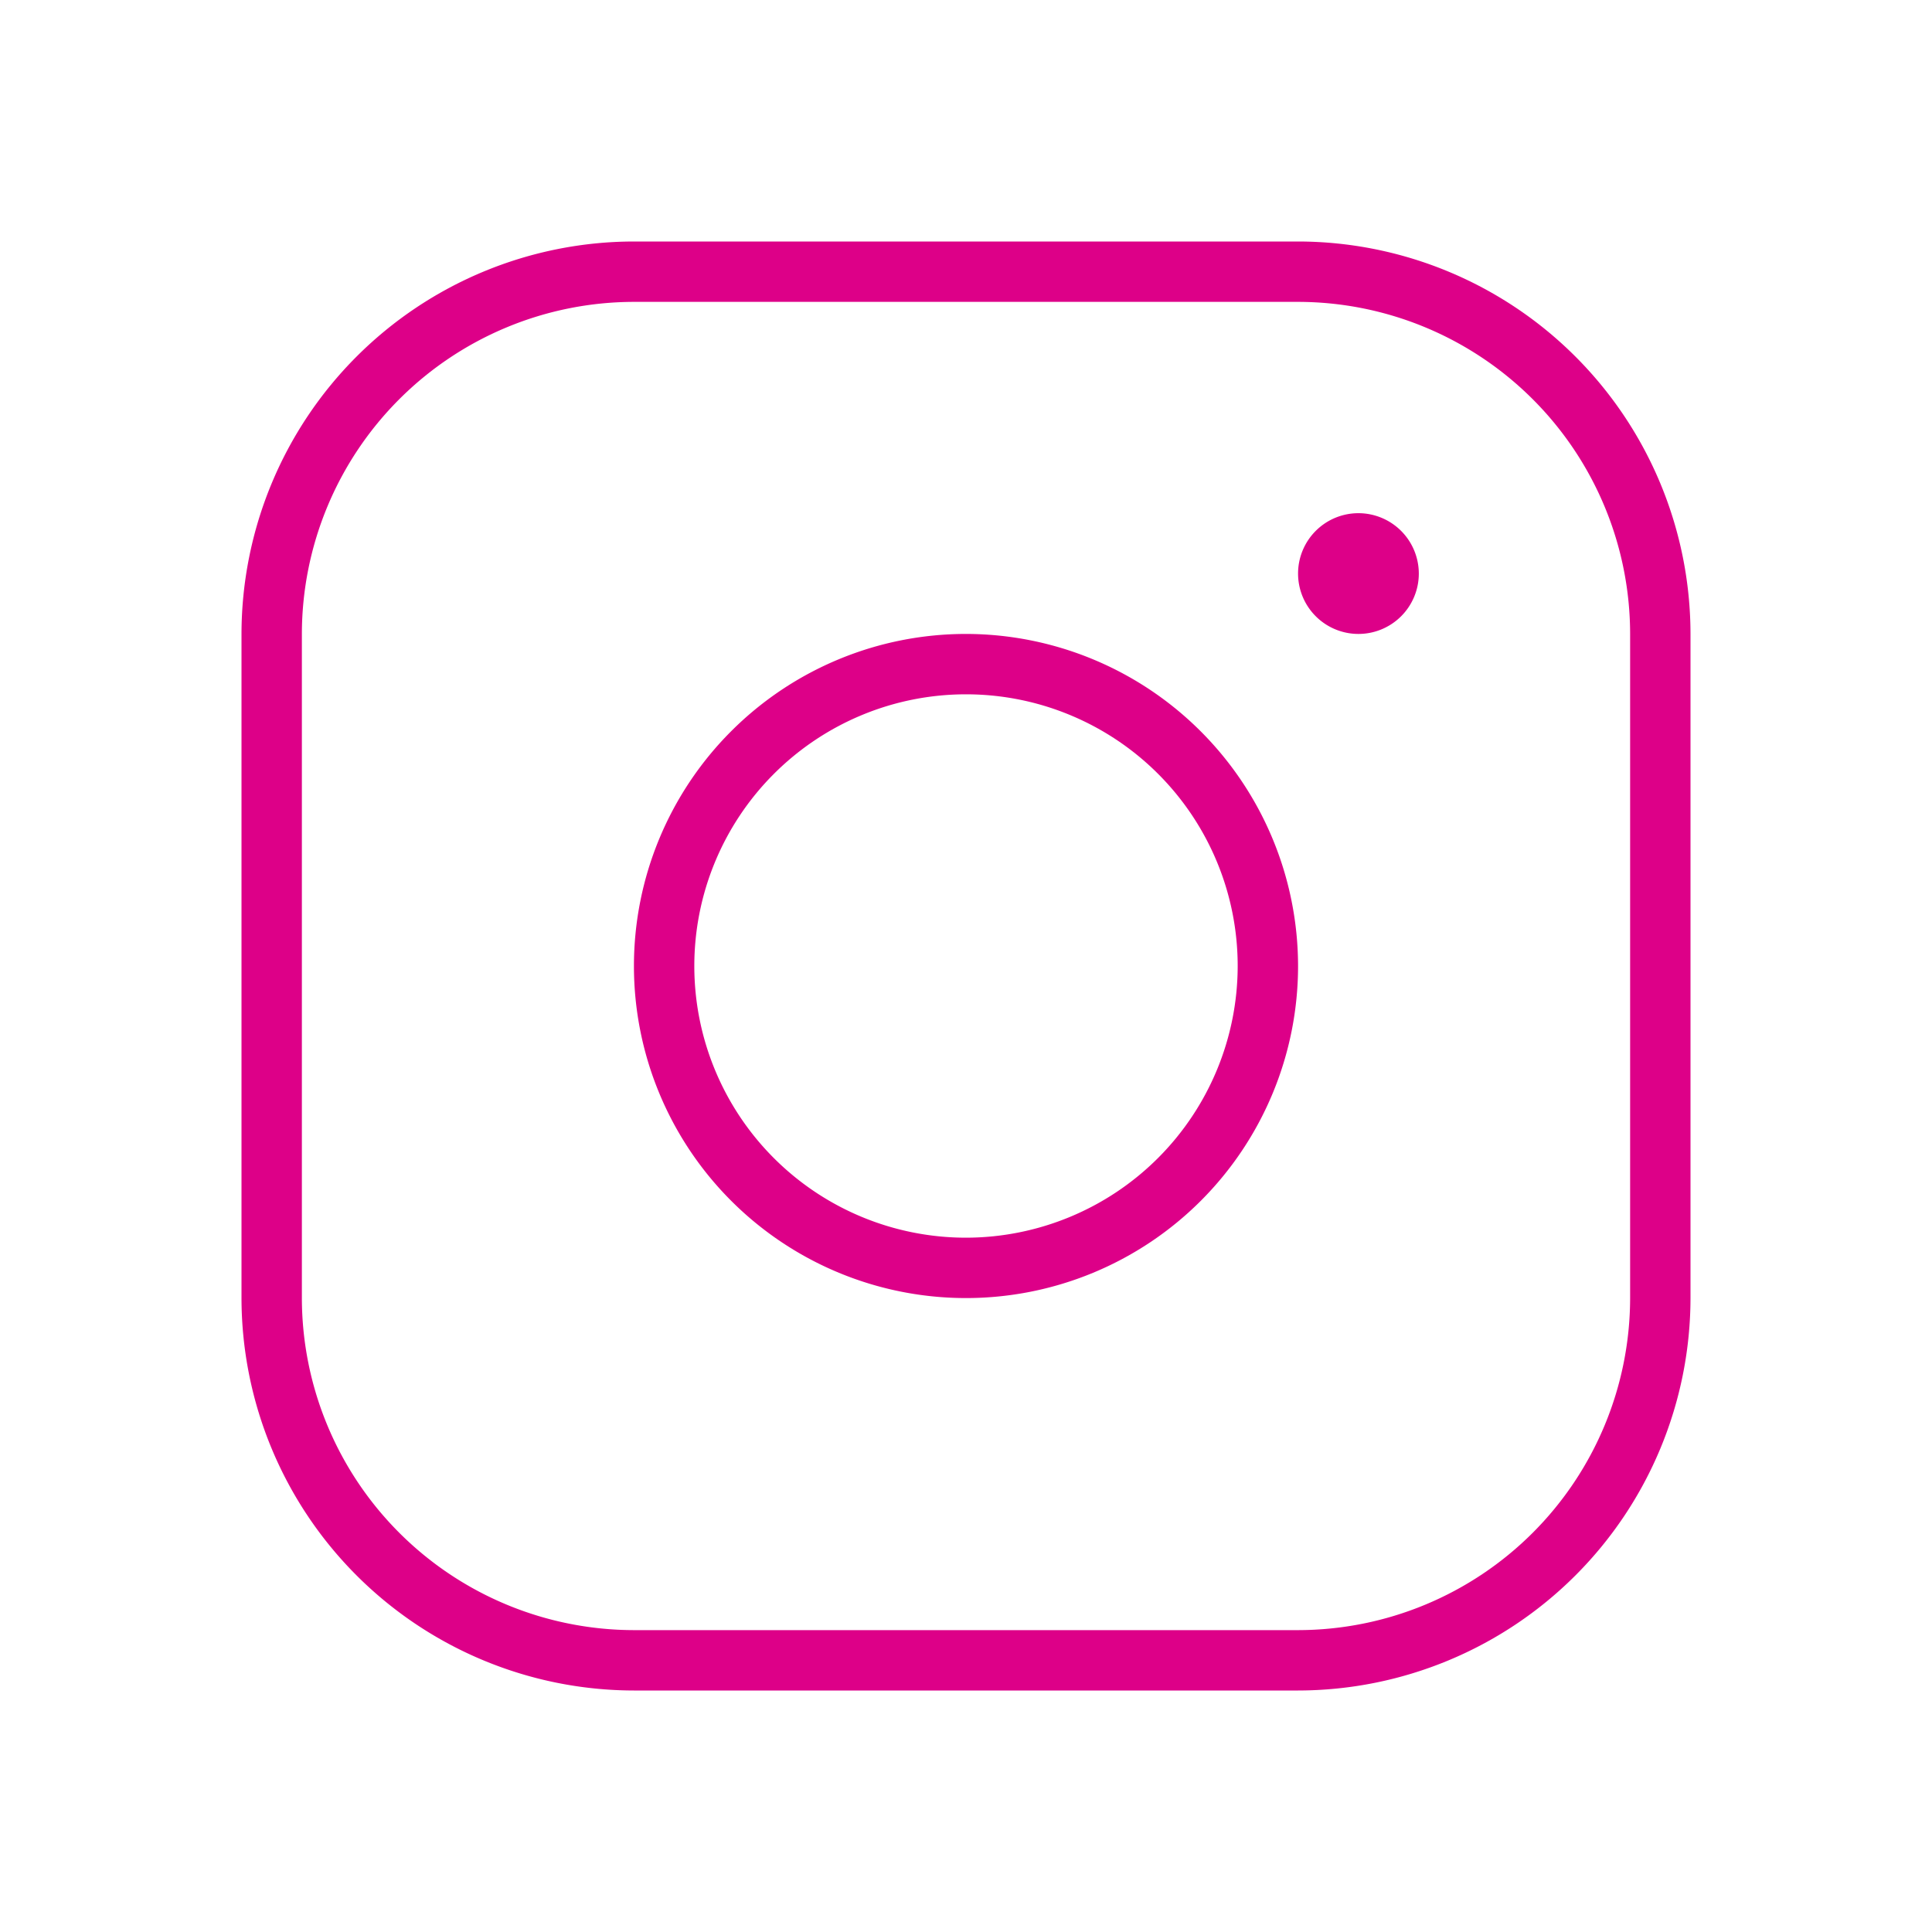
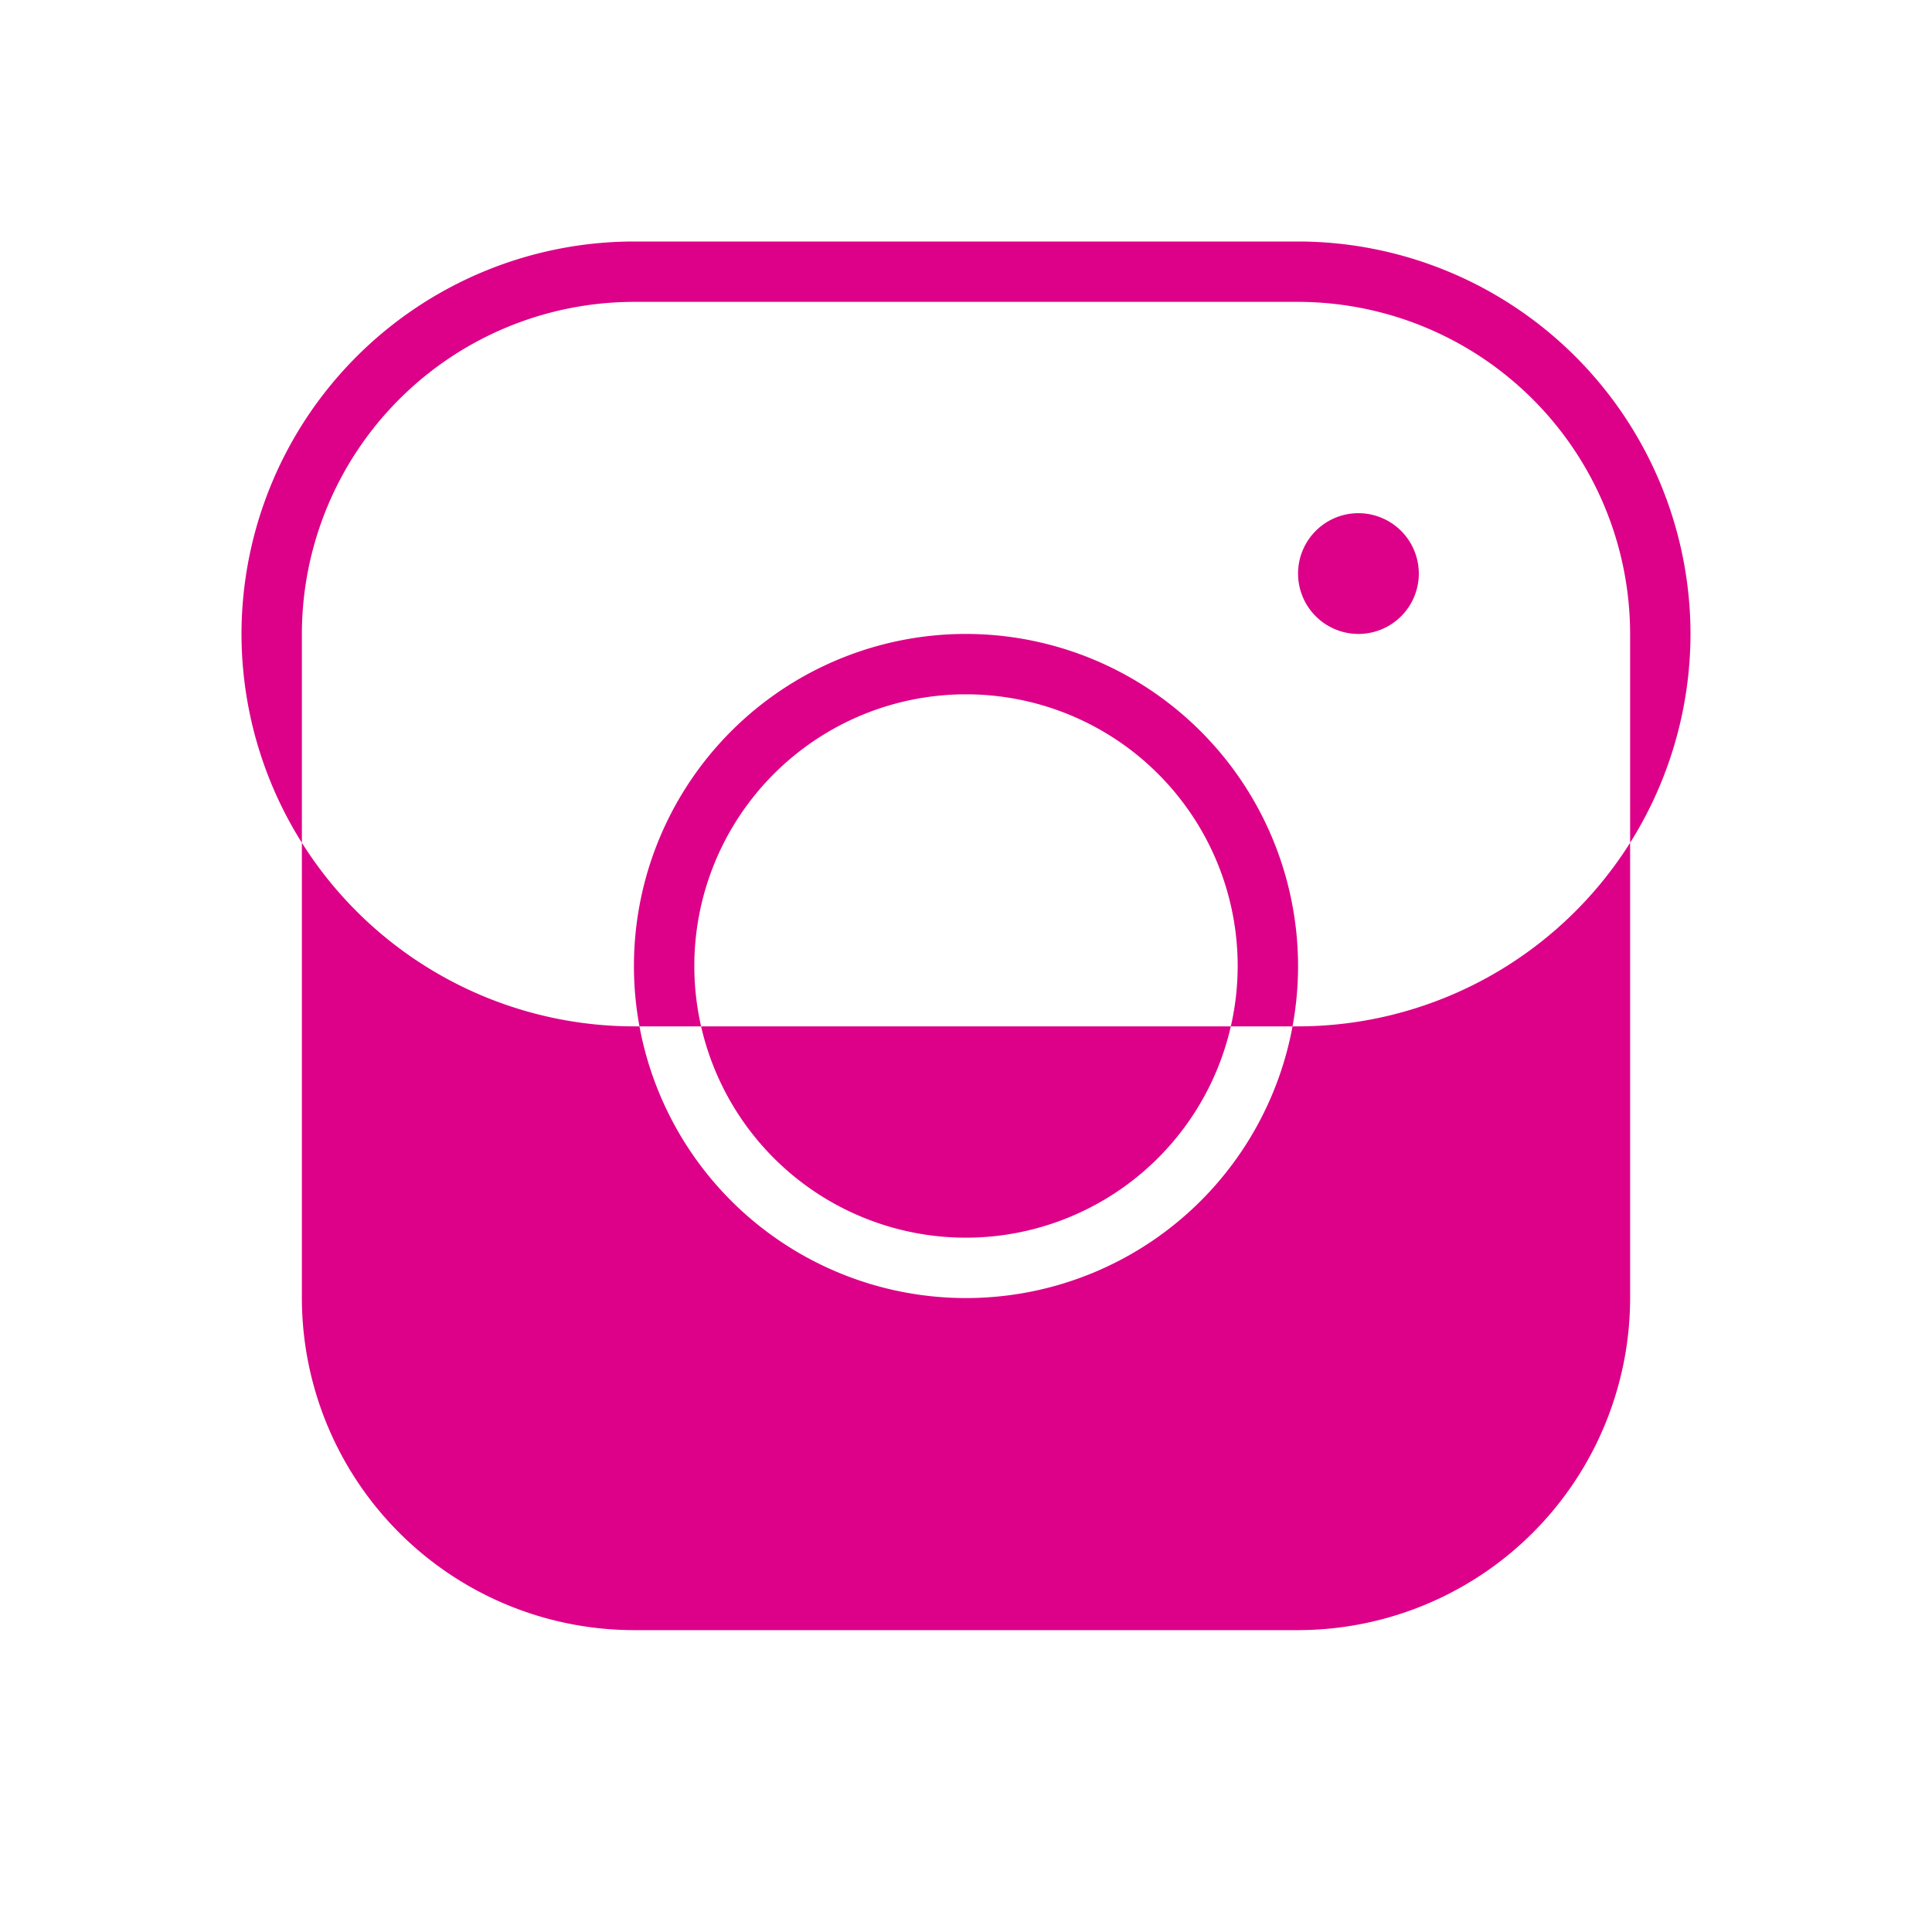
<svg xmlns="http://www.w3.org/2000/svg" width="32" height="32" fill="#d08" viewBox="0 0 256 256">
-   <path d="M128 84a44 44 0 1 0 44 44 44.05 44.05 0 0 0-44-44Zm0 80a36 36 0 1 1 36-36 36.04 36.04 0 0 1-36 36Zm44-132H84a52.059 52.059 0 0 0-52 52v88a52.059 52.059 0 0 0 52 52h88a52.059 52.059 0 0 0 52-52V84a52.059 52.059 0 0 0-52-52Zm44 140a44.05 44.05 0 0 1-44 44H84a44.05 44.05 0 0 1-44-44V84a44.05 44.05 0 0 1 44-44h88a44.05 44.05 0 0 1 44 44Zm-28-96a8 8 0 1 1-8-8 8.01 8.01 0 0 1 8 8Z" />
+   <path d="M128 84a44 44 0 1 0 44 44 44.05 44.05 0 0 0-44-44Zm0 80a36 36 0 1 1 36-36 36.04 36.04 0 0 1-36 36Zm44-132H84a52.059 52.059 0 0 0-52 52a52.059 52.059 0 0 0 52 52h88a52.059 52.059 0 0 0 52-52V84a52.059 52.059 0 0 0-52-52Zm44 140a44.05 44.05 0 0 1-44 44H84a44.05 44.05 0 0 1-44-44V84a44.05 44.05 0 0 1 44-44h88a44.05 44.05 0 0 1 44 44Zm-28-96a8 8 0 1 1-8-8 8.01 8.01 0 0 1 8 8Z" />
</svg>